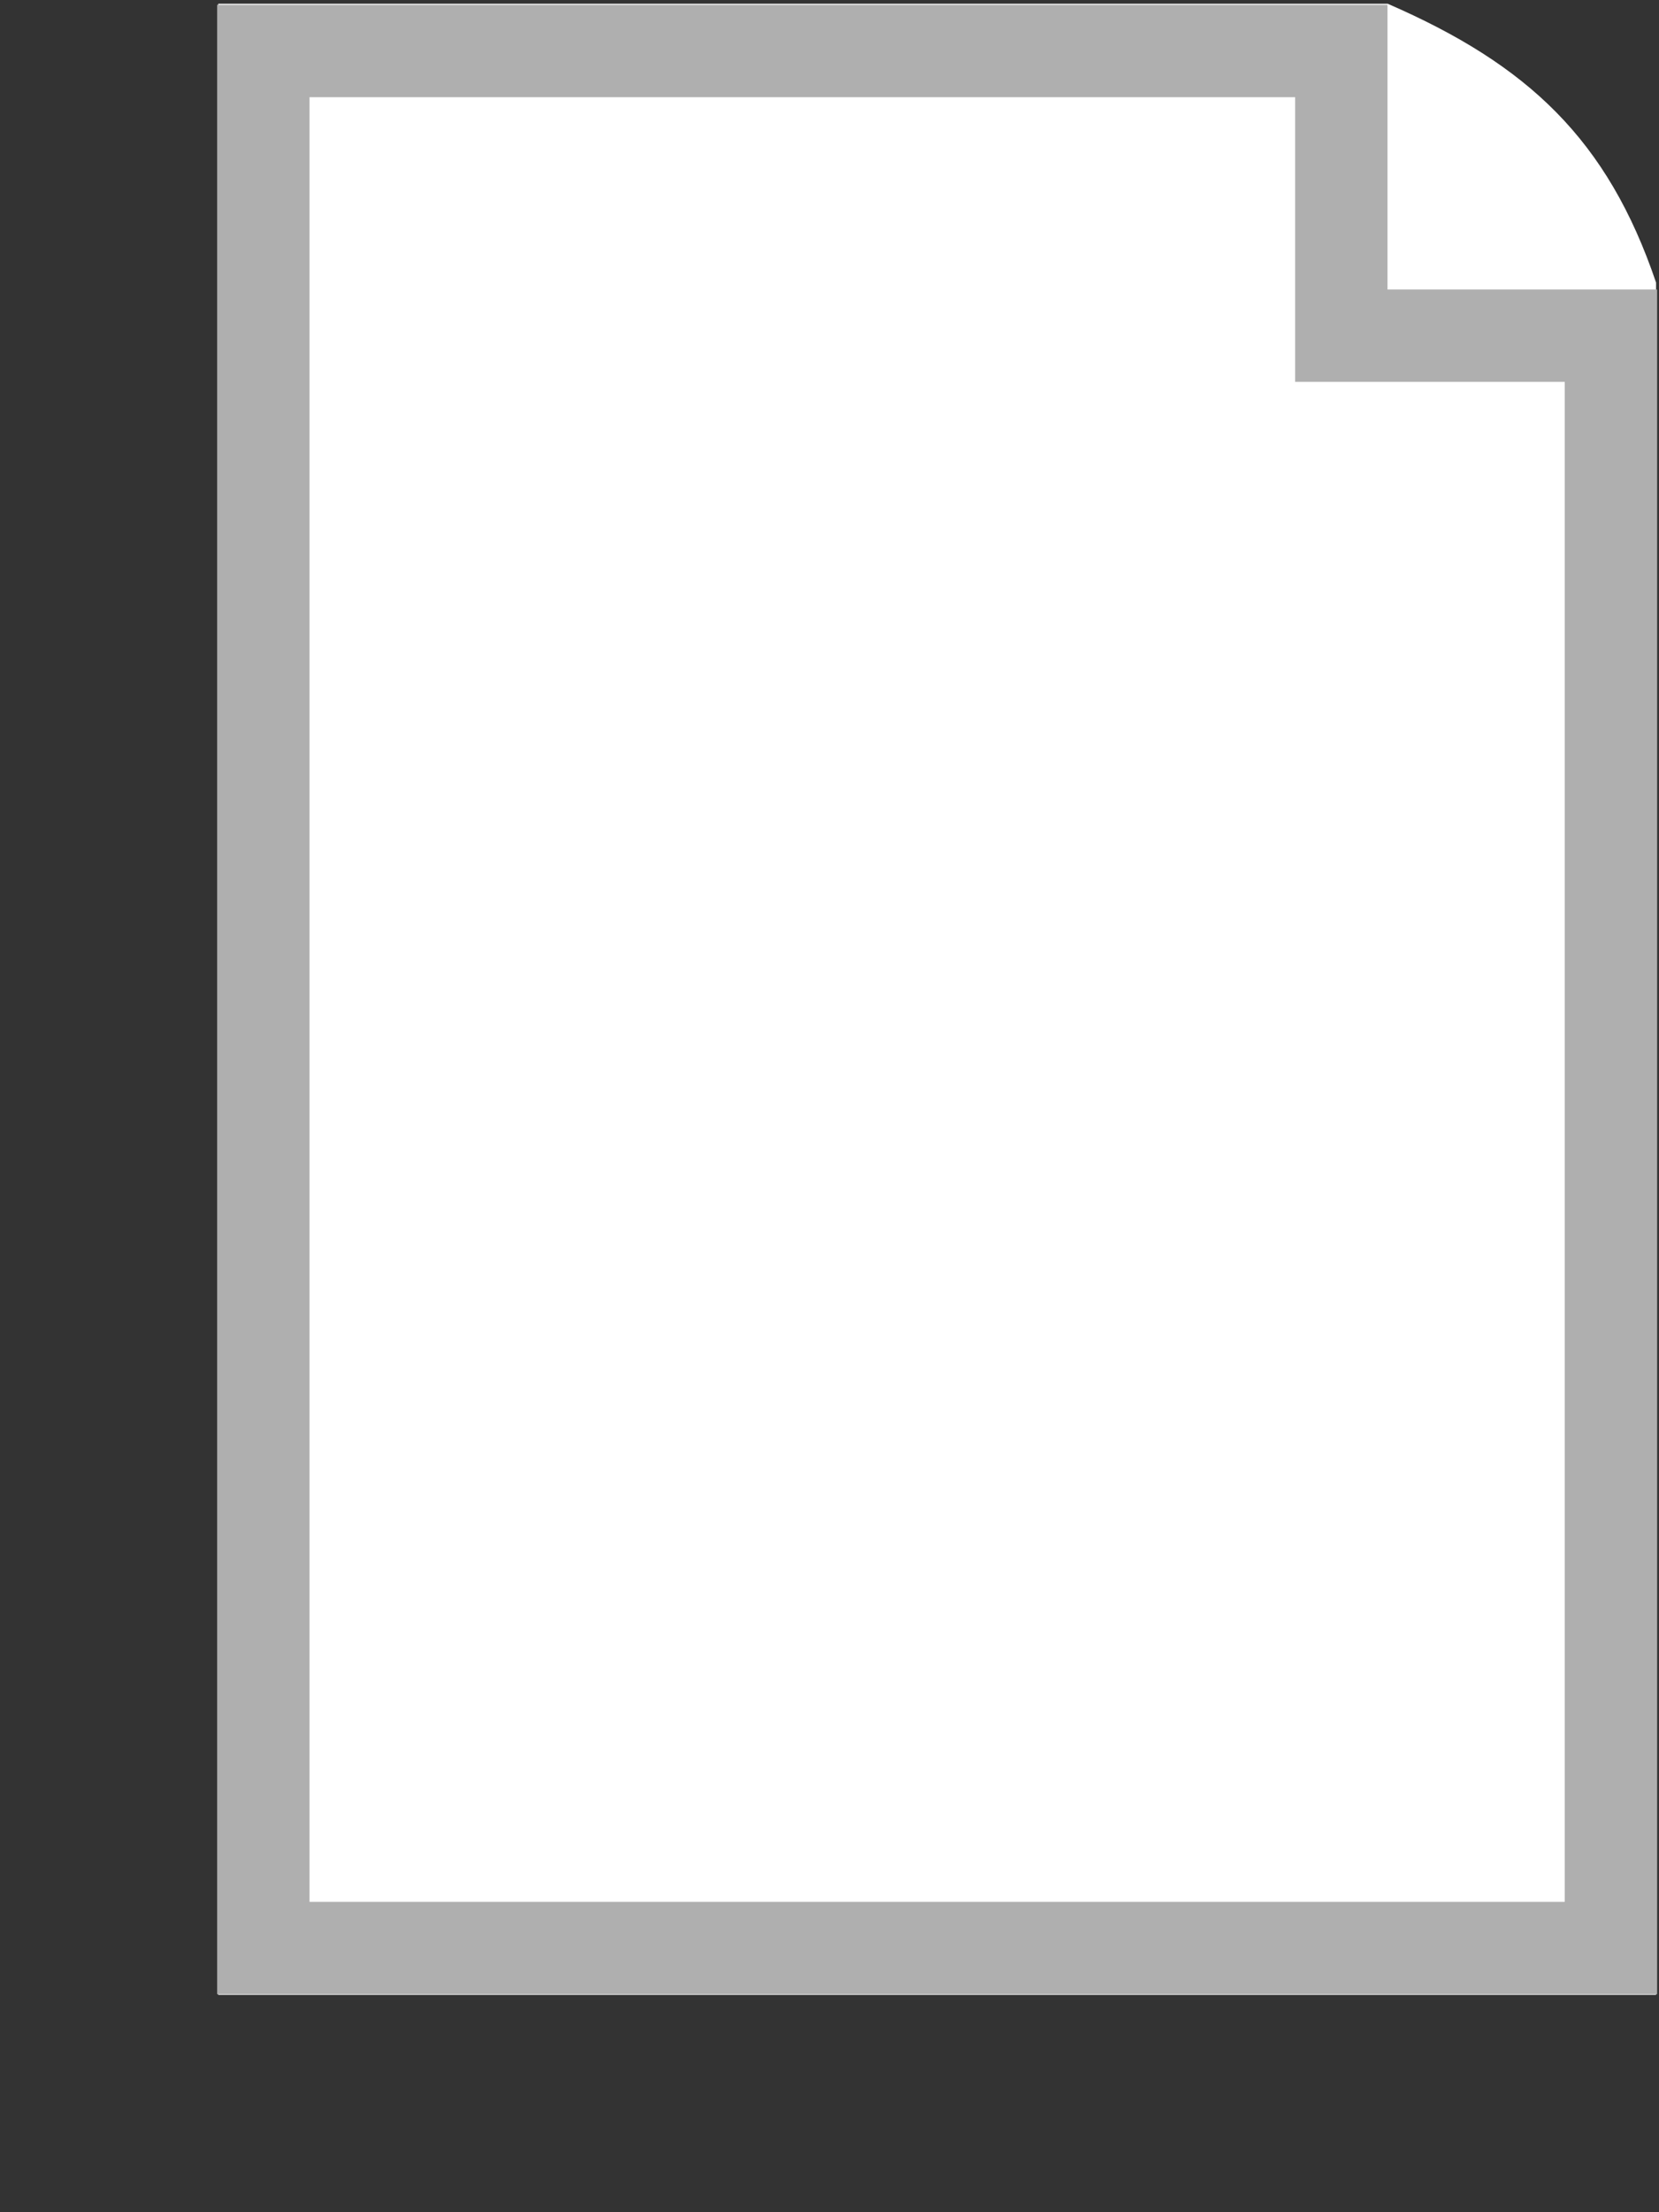
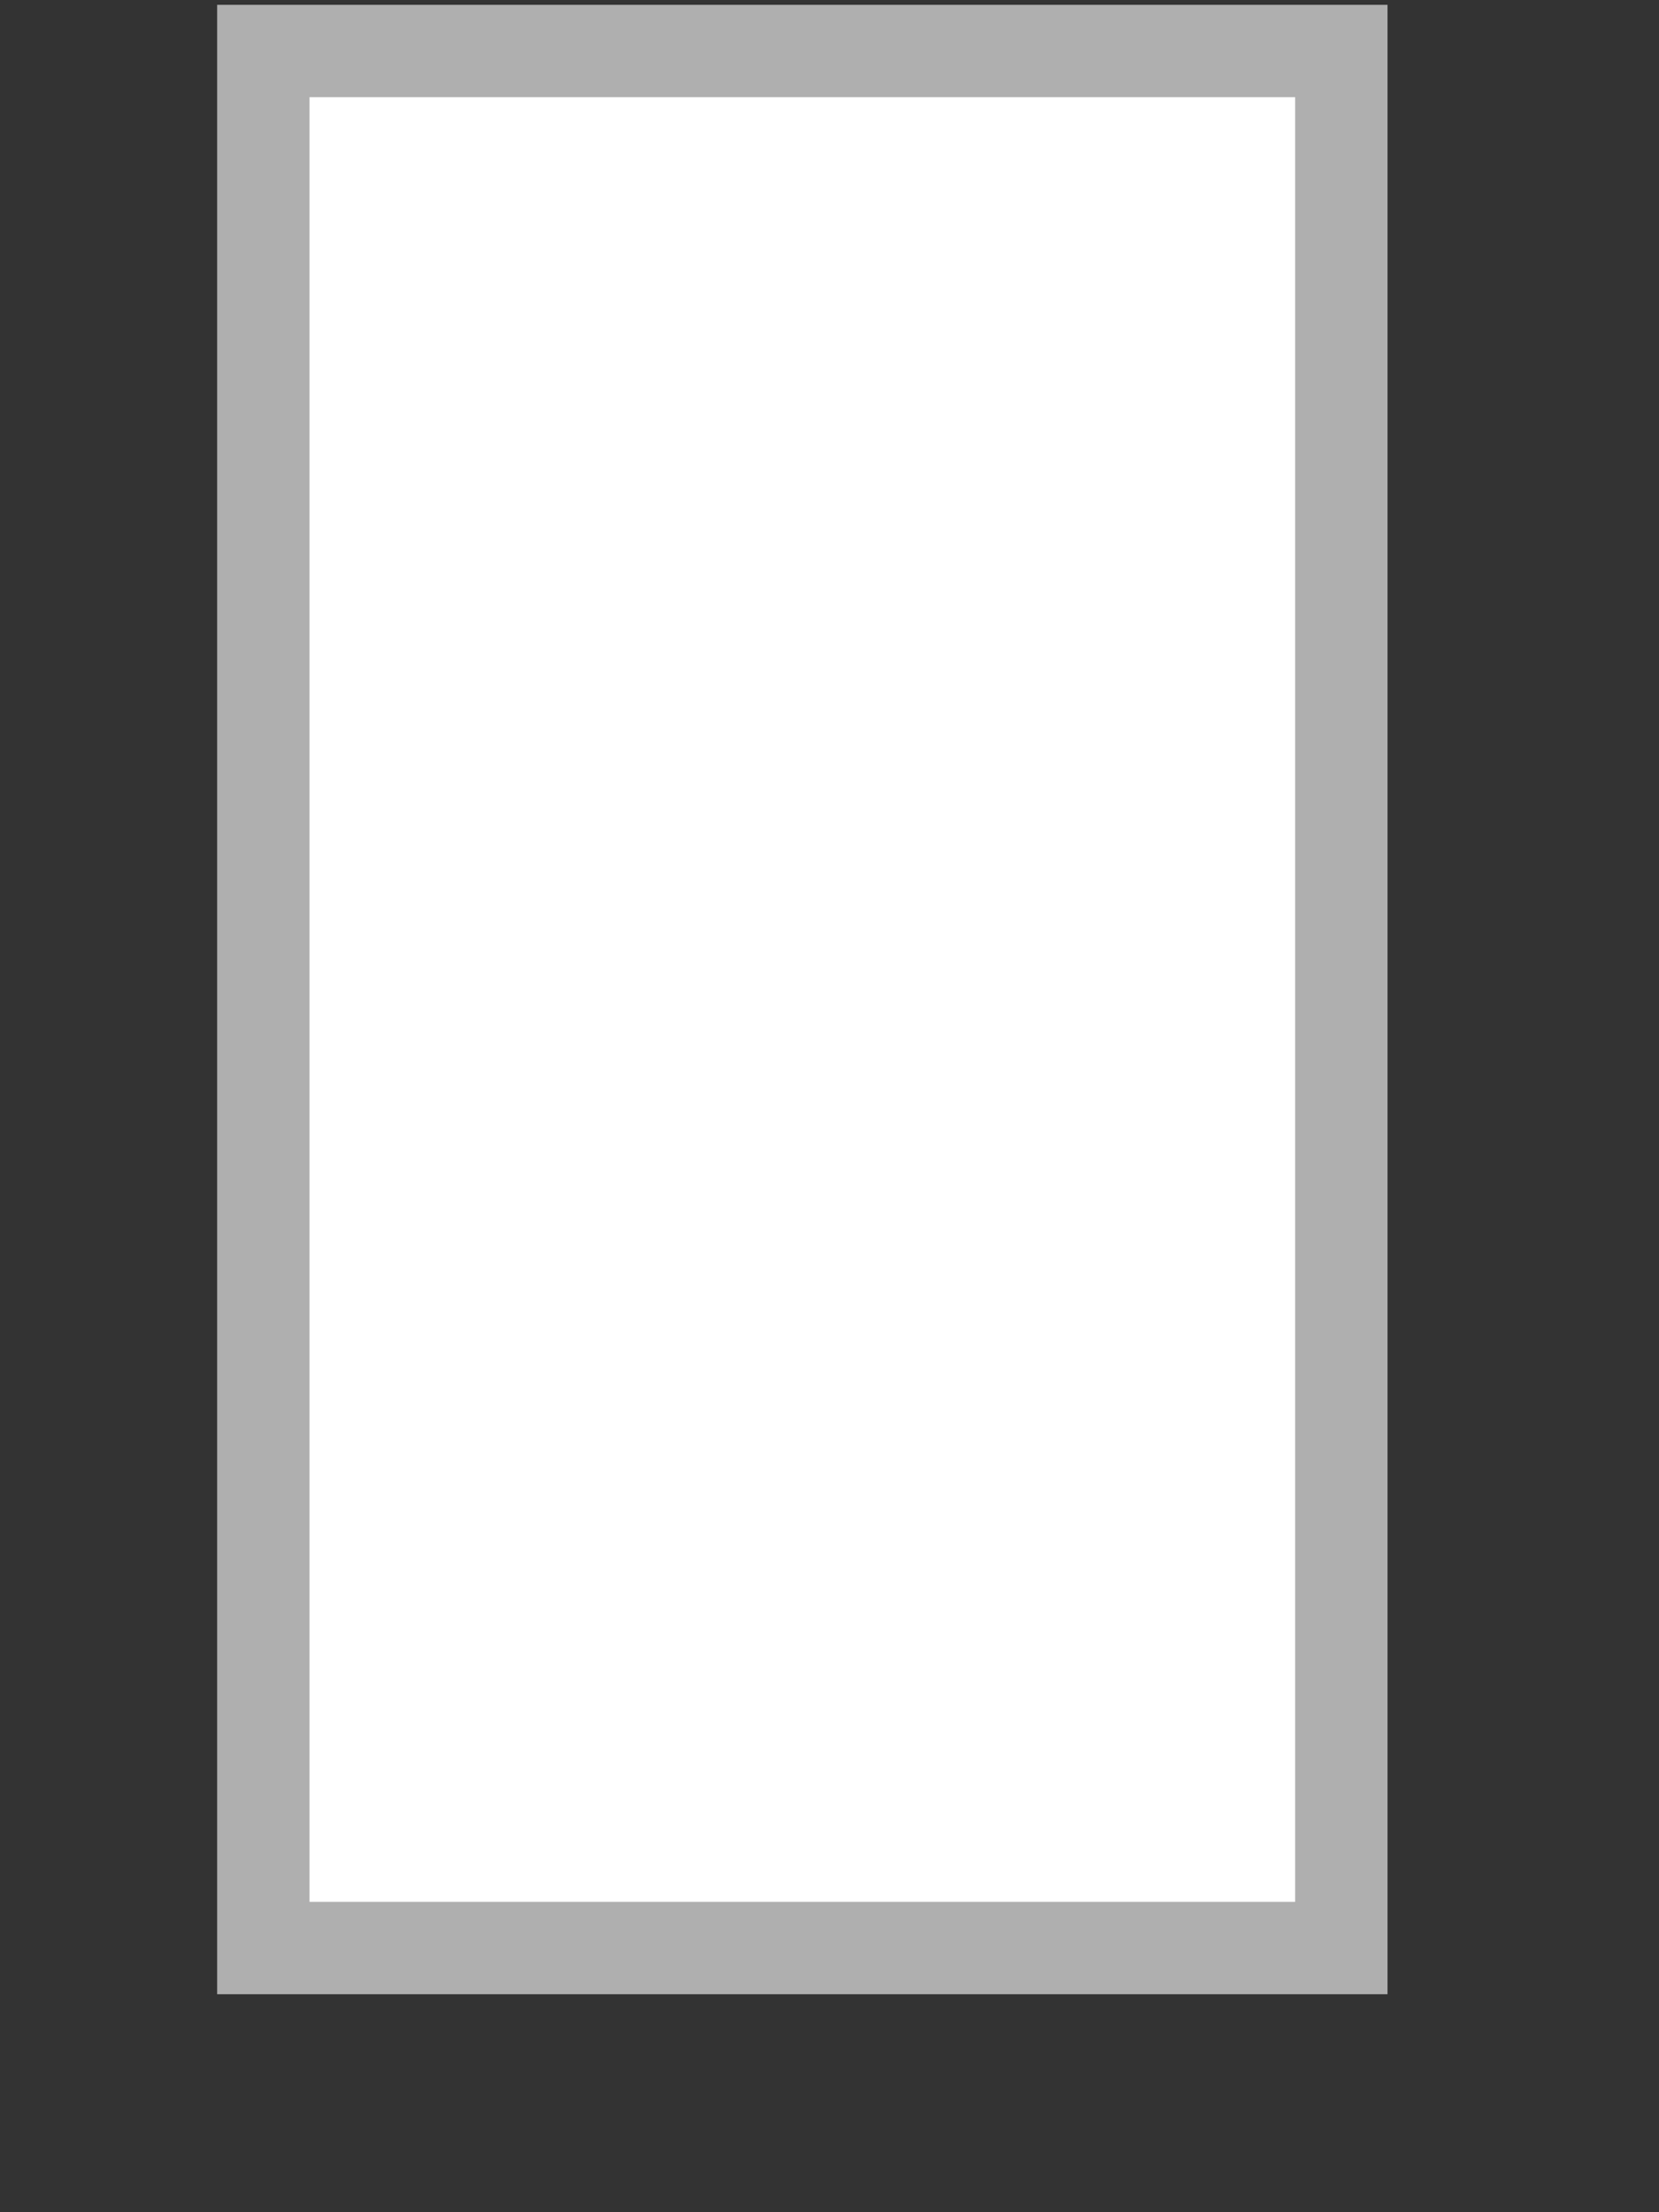
<svg xmlns="http://www.w3.org/2000/svg" xmlns:ns1="http://www.inkscape.org/namespaces/inkscape" xmlns:ns2="http://sodipodi.sourceforge.net/DTD/sodipodi-0.dtd" width="15" height="20" viewBox="0 0 3.969 5.292" version="1.1" id="svg8" ns1:version="0.92.3 (2405546, 2018-03-11)" ns2:docname="FileIconRight.svg">
  <rect x="0" y="0" width="3.969" height="5.292" fill="#333333" stroke="none" />
  <defs id="defs2" />
  <ns2:namedview id="base" pagecolor="#ffffff" bordercolor="#666666" borderopacity="1.0" ns1:pageopacity="0.0" ns1:pageshadow="2" ns1:zoom="45.254834" ns1:cx="10.129538" ns1:cy="15.655366" ns1:document-units="mm" ns1:current-layer="layer1" showgrid="false" units="px" ns1:pagecheckerboard="true" ns1:window-width="1280" ns1:window-height="961" ns1:window-x="1272" ns1:window-y="-8" ns1:window-maximized="1" />
  <g ns1:label="Layer 1" ns1:groupmode="layer" id="layer1" transform="translate(0,-291.708)">
-     <path style="opacity:1;fill:#ffffff;fill-opacity:1;fill-rule:evenodd;stroke:#e6be46;stroke-width:0;stroke-miterlimit:4;stroke-dasharray:none;stroke-opacity:1" d="M 0.522,291.717 H 3.32 c 0.336,0.146 0.526,0.325 0.642,0.667 v 4.096 H 0.522 Z" id="rect815-4" ns1:connector-curvature="0" ns2:nodetypes="cccccc" />
-     <path style="opacity:1;fill:#ffffff;fill-opacity:1;fill-rule:evenodd;stroke:#afafaf;stroke-width:0.221;stroke-miterlimit:4;stroke-dasharray:none;stroke-opacity:1" d="M 0.63,291.83 H 3.209 v 0.681 h 0.645 v 3.857 H 0.63 Z" id="rect815-4-6" ns1:connector-curvature="0" ns2:nodetypes="ccccccc" />
+     <path style="opacity:1;fill:#ffffff;fill-opacity:1;fill-rule:evenodd;stroke:#afafaf;stroke-width:0.221;stroke-miterlimit:4;stroke-dasharray:none;stroke-opacity:1" d="M 0.63,291.83 H 3.209 v 0.681 v 3.857 H 0.63 Z" id="rect815-4-6" ns1:connector-curvature="0" ns2:nodetypes="ccccccc" />
  </g>
</svg>